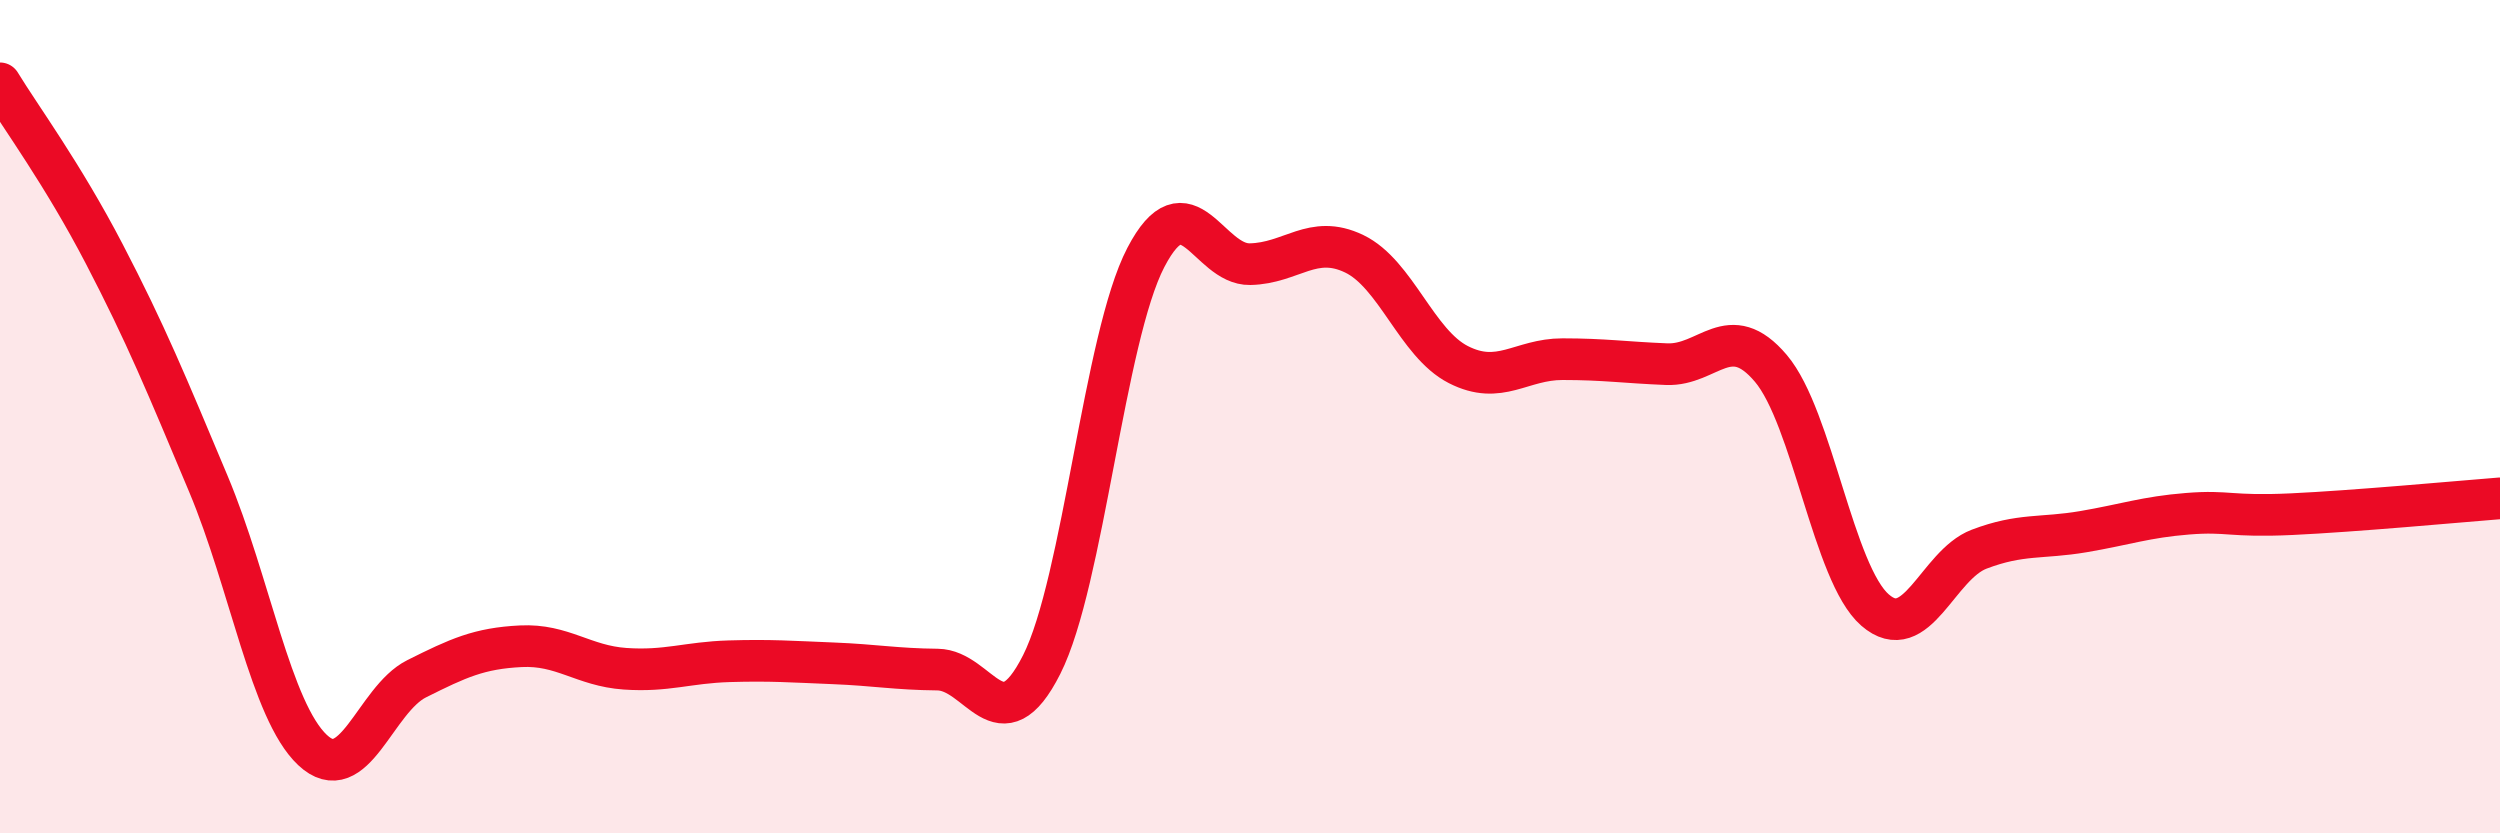
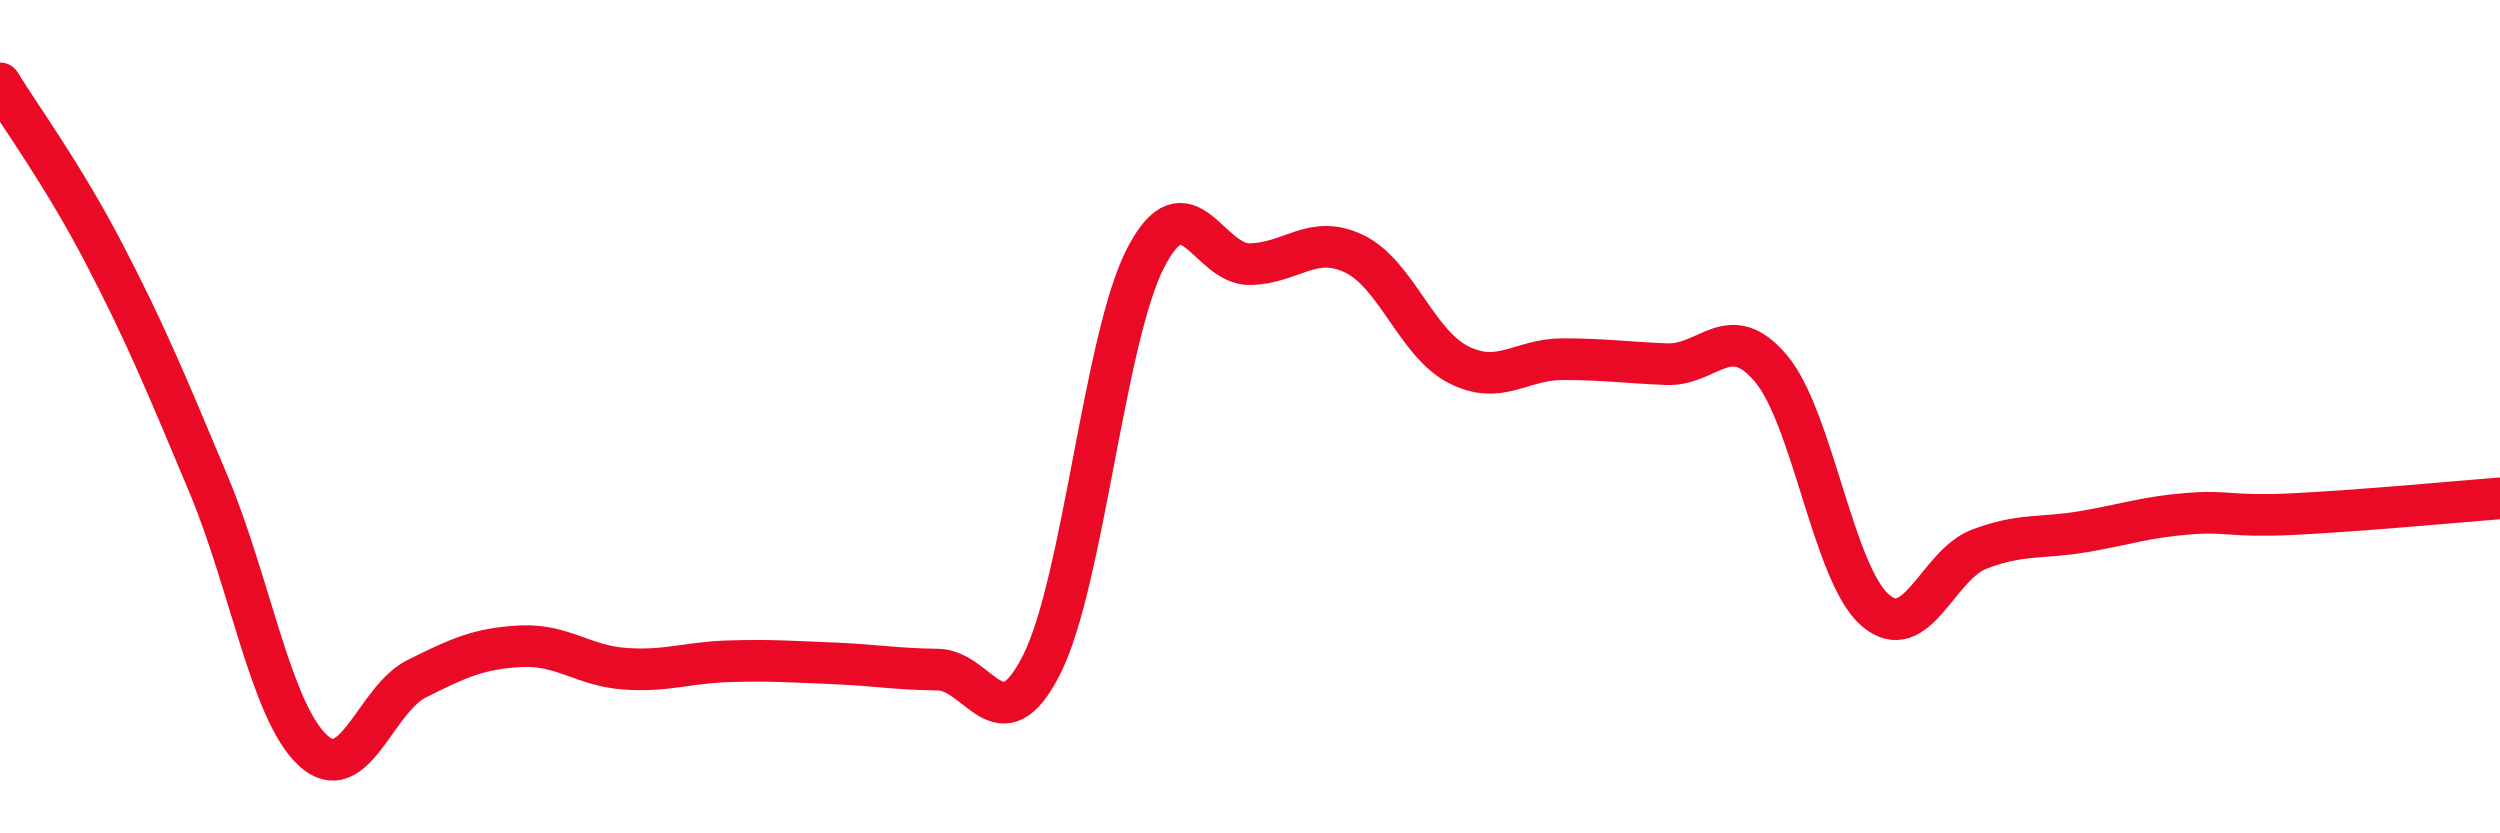
<svg xmlns="http://www.w3.org/2000/svg" width="60" height="20" viewBox="0 0 60 20">
-   <path d="M 0,2 C 0.5,2.82 1.5,4.17 2.5,6.09 C 3.5,8.01 4,9.23 5,11.61 C 6,13.99 6.5,17.06 7.5,18 C 8.5,18.94 9,16.79 10,16.29 C 11,15.79 11.5,15.56 12.5,15.51 C 13.5,15.46 14,15.98 15,16.05 C 16,16.12 16.5,15.9 17.5,15.87 C 18.5,15.84 19,15.88 20,15.92 C 21,15.96 21.5,16.06 22.5,16.07 C 23.5,16.08 24,17.93 25,15.95 C 26,13.97 26.5,8.1 27.5,6.18 C 28.5,4.26 29,6.36 30,6.34 C 31,6.32 31.5,5.61 32.5,6.09 C 33.5,6.57 34,8.24 35,8.75 C 36,9.26 36.5,8.62 37.5,8.62 C 38.5,8.62 39,8.7 40,8.74 C 41,8.78 41.5,7.66 42.5,8.84 C 43.5,10.02 44,13.77 45,14.64 C 46,15.51 46.5,13.56 47.5,13.18 C 48.5,12.8 49,12.93 50,12.76 C 51,12.59 51.5,12.41 52.5,12.33 C 53.5,12.25 53.5,12.41 55,12.34 C 56.5,12.27 59,12.04 60,11.96L60 20L0 20Z" fill="#EB0A25" opacity="0.1" stroke-linecap="round" stroke-linejoin="round" />
  <path d="M 0,2 C 0.5,2.82 1.5,4.17 2.5,6.09 C 3.5,8.01 4,9.23 5,11.61 C 6,13.99 6.5,17.06 7.5,18 C 8.5,18.94 9,16.79 10,16.29 C 11,15.79 11.5,15.56 12.5,15.51 C 13.5,15.46 14,15.98 15,16.05 C 16,16.12 16.5,15.9 17.5,15.87 C 18.5,15.84 19,15.88 20,15.92 C 21,15.96 21.5,16.06 22.5,16.07 C 23.5,16.08 24,17.93 25,15.95 C 26,13.97 26.5,8.1 27.5,6.18 C 28.5,4.26 29,6.36 30,6.34 C 31,6.32 31.5,5.61 32.5,6.09 C 33.5,6.57 34,8.24 35,8.75 C 36,9.26 36.5,8.62 37.5,8.62 C 38.5,8.62 39,8.7 40,8.74 C 41,8.78 41.5,7.66 42.5,8.84 C 43.5,10.02 44,13.77 45,14.64 C 46,15.51 46.5,13.56 47.5,13.18 C 48.5,12.8 49,12.93 50,12.76 C 51,12.59 51.5,12.41 52.5,12.33 C 53.5,12.25 53.5,12.41 55,12.34 C 56.5,12.27 59,12.04 60,11.96" stroke="#EB0A25" stroke-width="1" fill="none" stroke-linecap="round" stroke-linejoin="round" />
</svg>